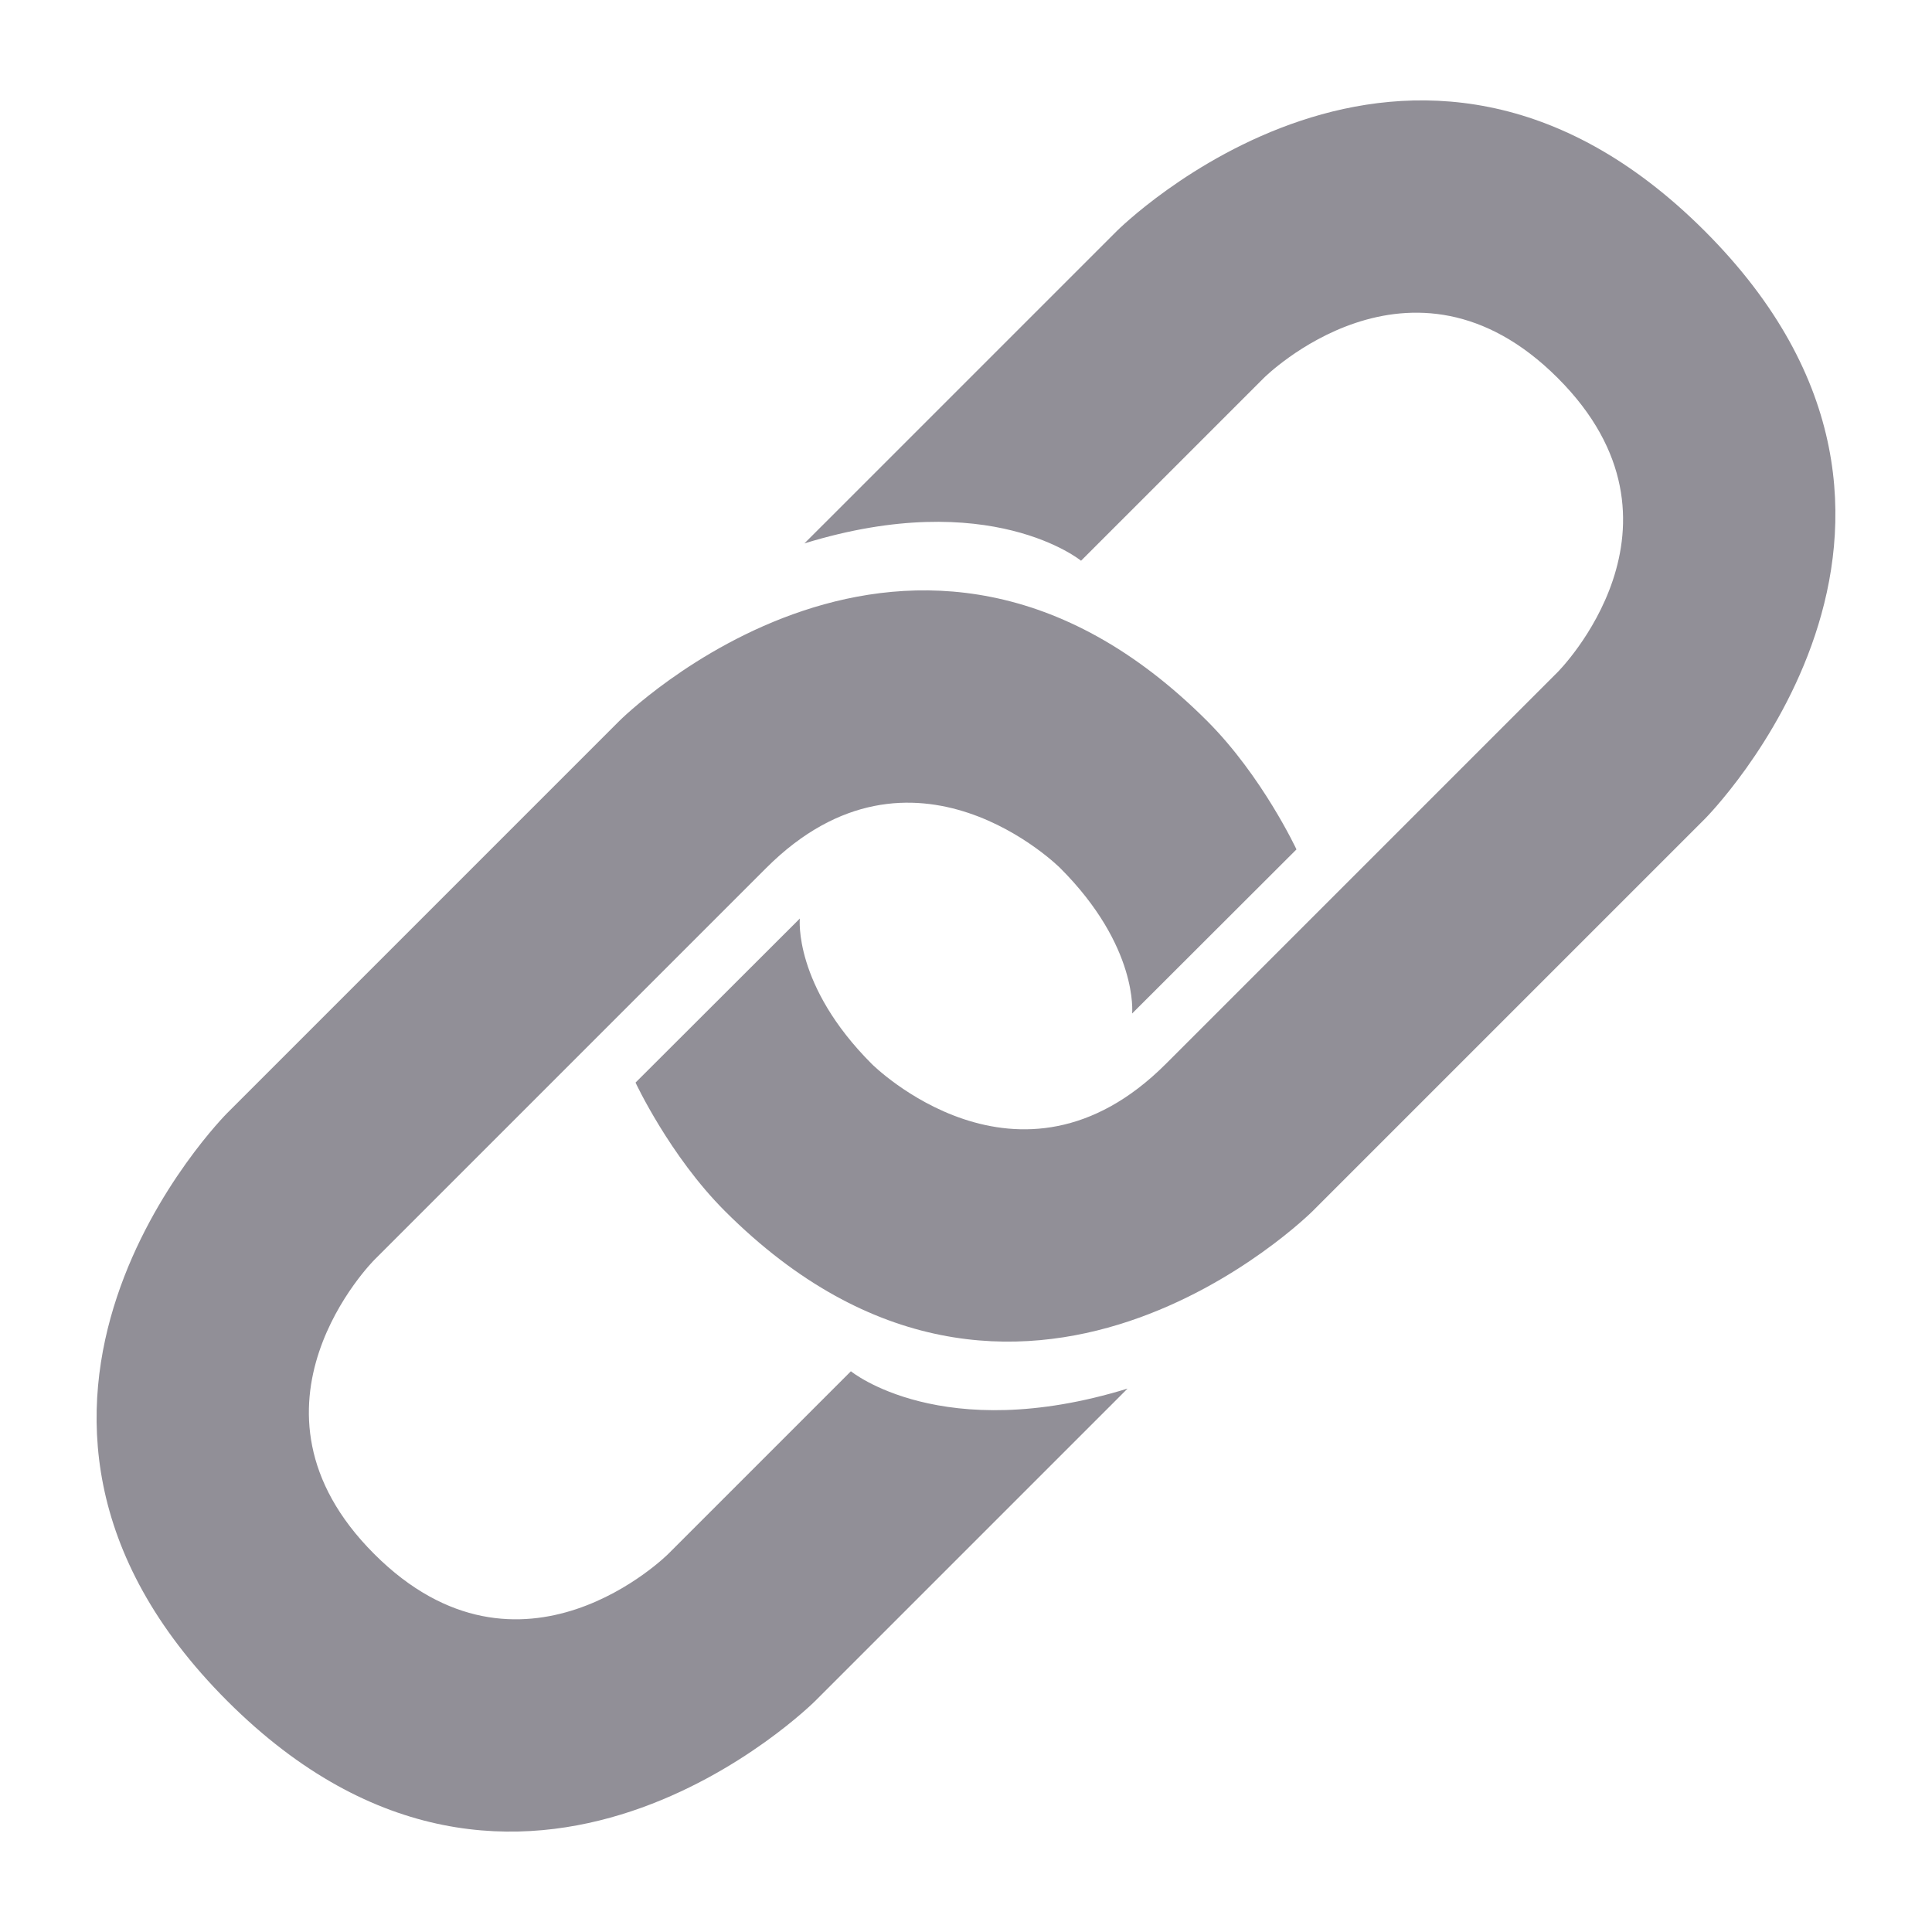
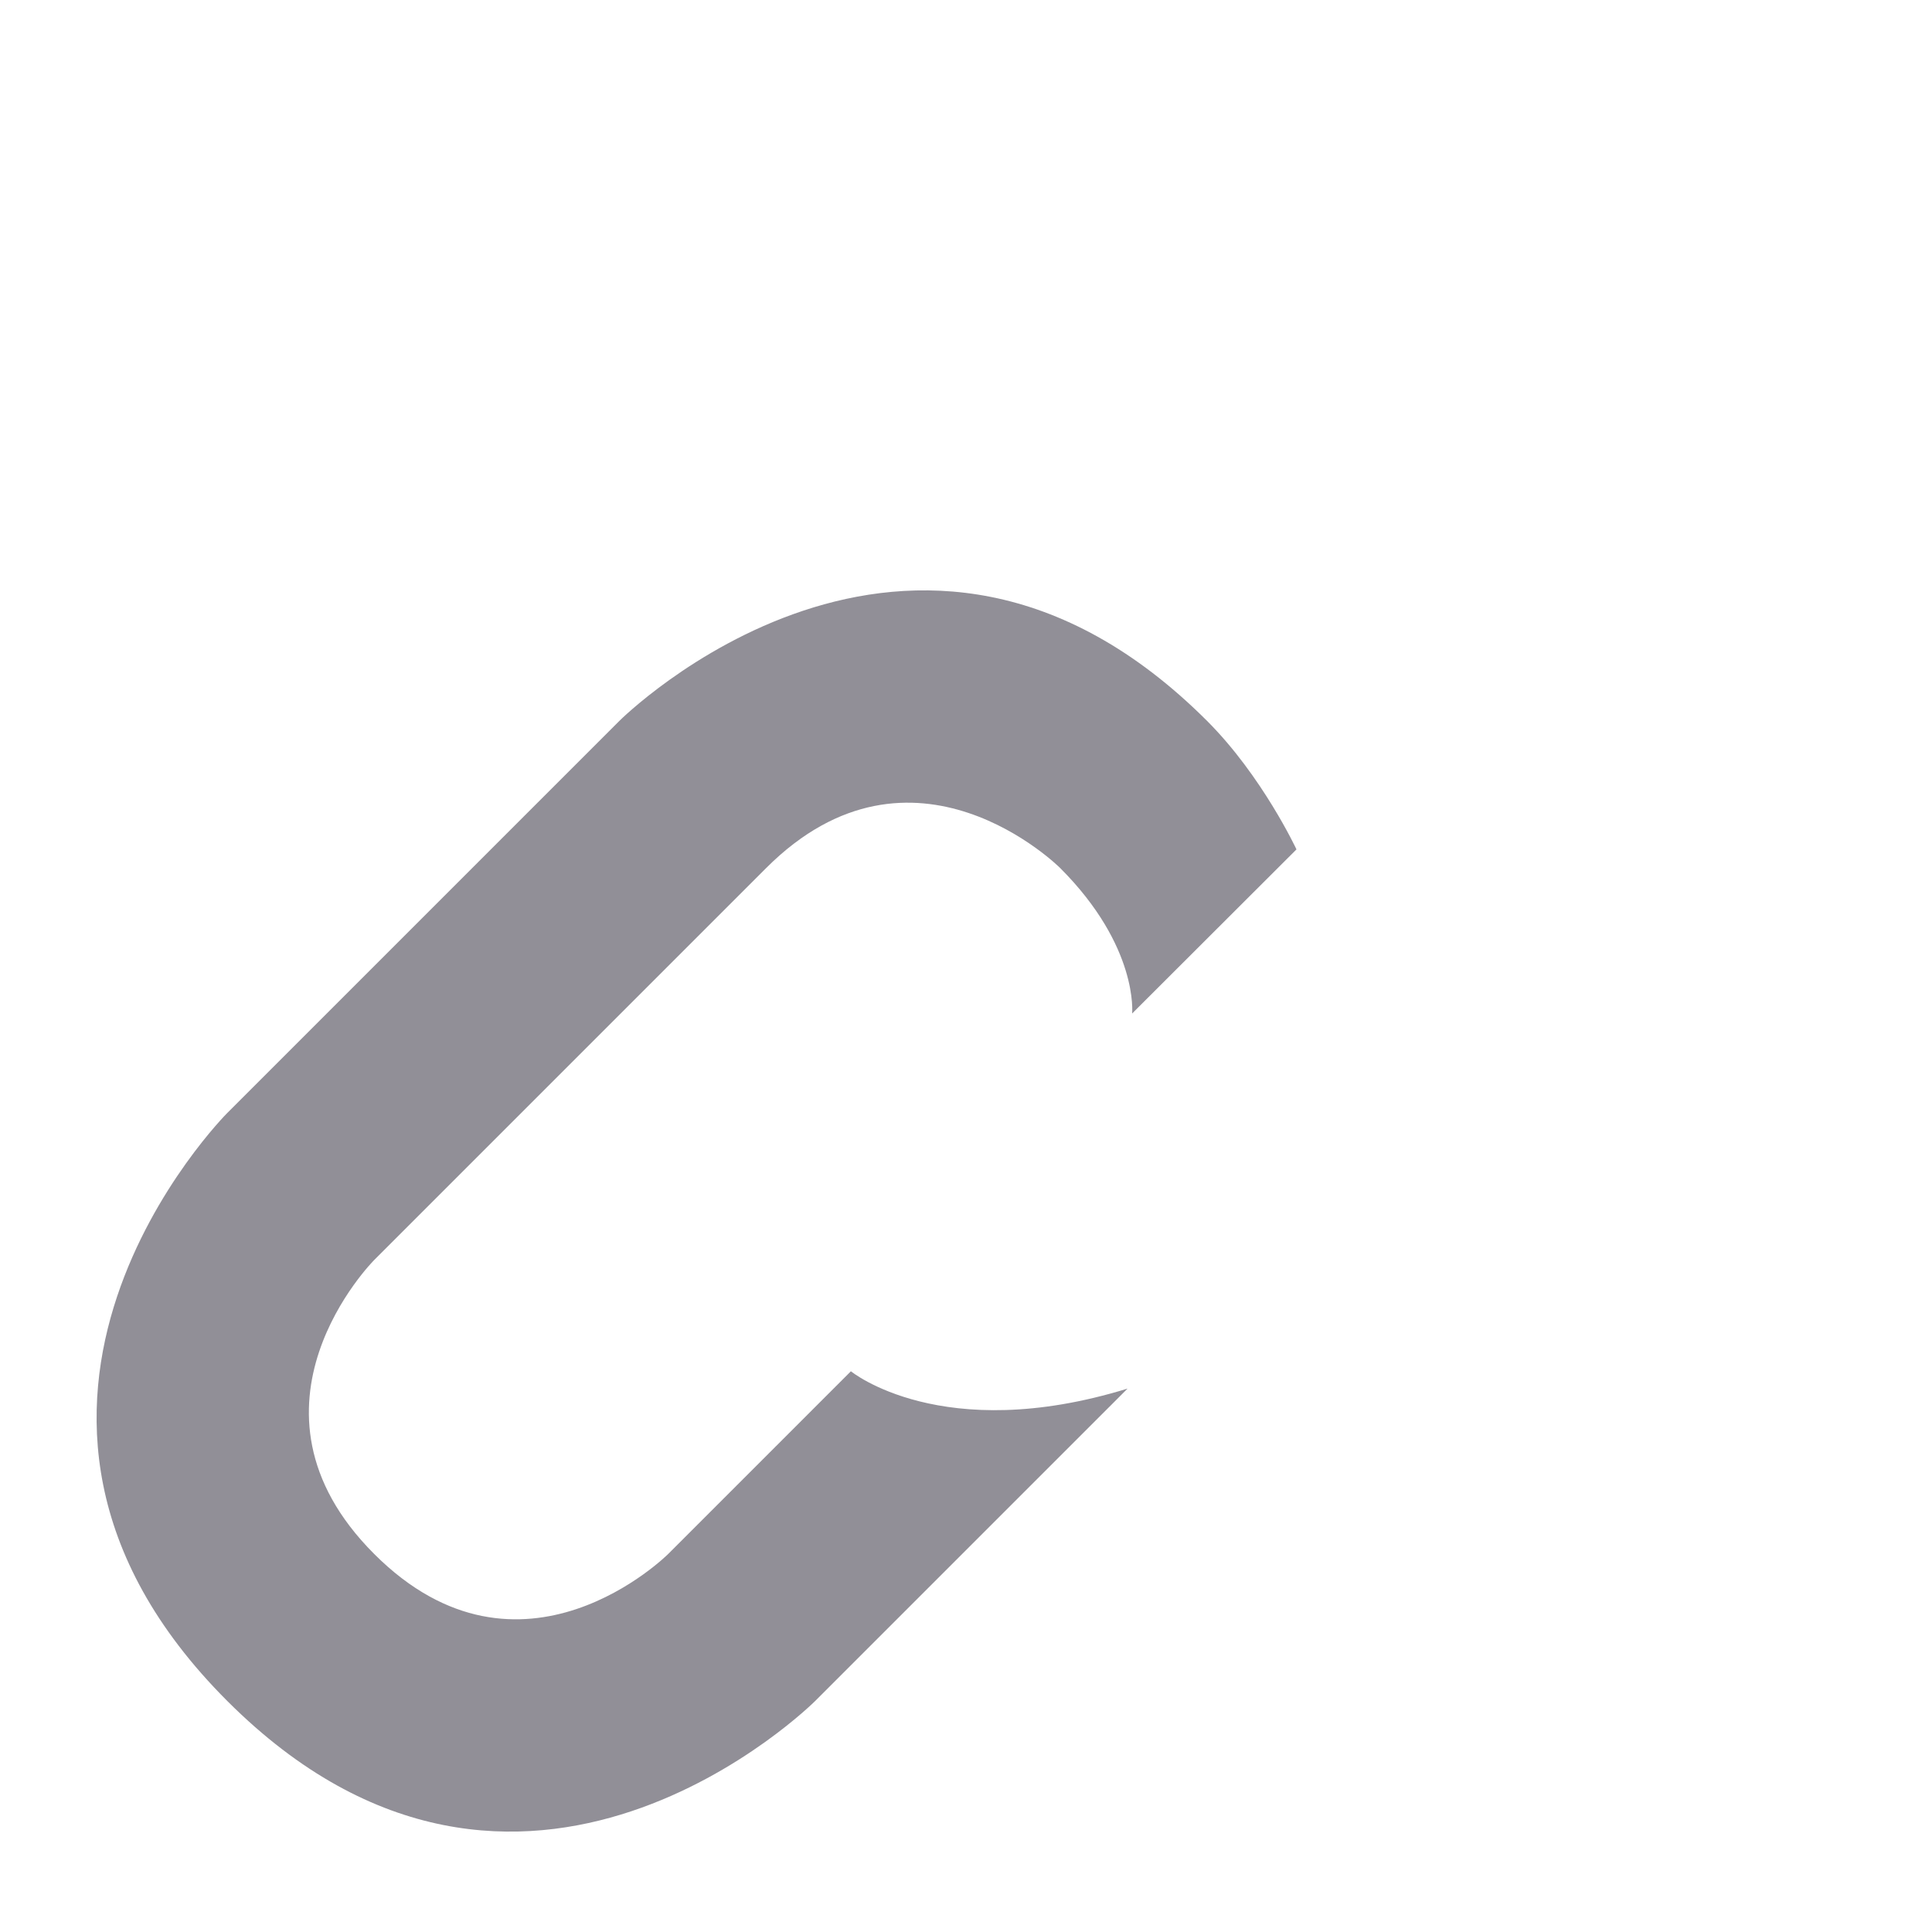
<svg xmlns="http://www.w3.org/2000/svg" id="_레이어_1" data-name="레이어 1" width="80" height="80" viewBox="0 0 80 80">
  <defs>
    <style>
      .cls-1 {
        fill: #918f97;
      }
    </style>
  </defs>
-   <path class="cls-1" d="M34.071,21.74l12.173-12.173s12.173-12.173,24.346,0c12.173,12.173,0,24.346,0,24.346l-16.231,16.231s-12.173,12.173-24.346,0c-2.282-2.282-3.697-5.316-3.697-5.316l6.803-6.793s-.274,2.767,2.98,6.022c0,0,6.087,6.087,12.173,0l16.231-16.231s6.087-6.087,0-12.173-12.173,0-12.173,0l-7.566,7.566s-3.761-3.086-11.455-.718l.761-.761Z" />
  <path class="cls-1" d="M45.929,58.26l-12.173,12.173s-12.173,12.173-24.346,0c-12.173-12.173,0-24.346,0-24.346l16.231-16.231s12.173-12.173,24.346,0c2.282,2.282,3.697,5.316,3.697,5.316l-6.805,6.795s.274-2.769-2.98-6.024c0,0-6.087-6.087-12.173,0l-16.231,16.231s-6.087,6.087,0,12.173c6.087,6.087,12.173,0,12.173,0l7.566-7.566s3.761,3.086,11.455.718l-.759.761Z" />
</svg>